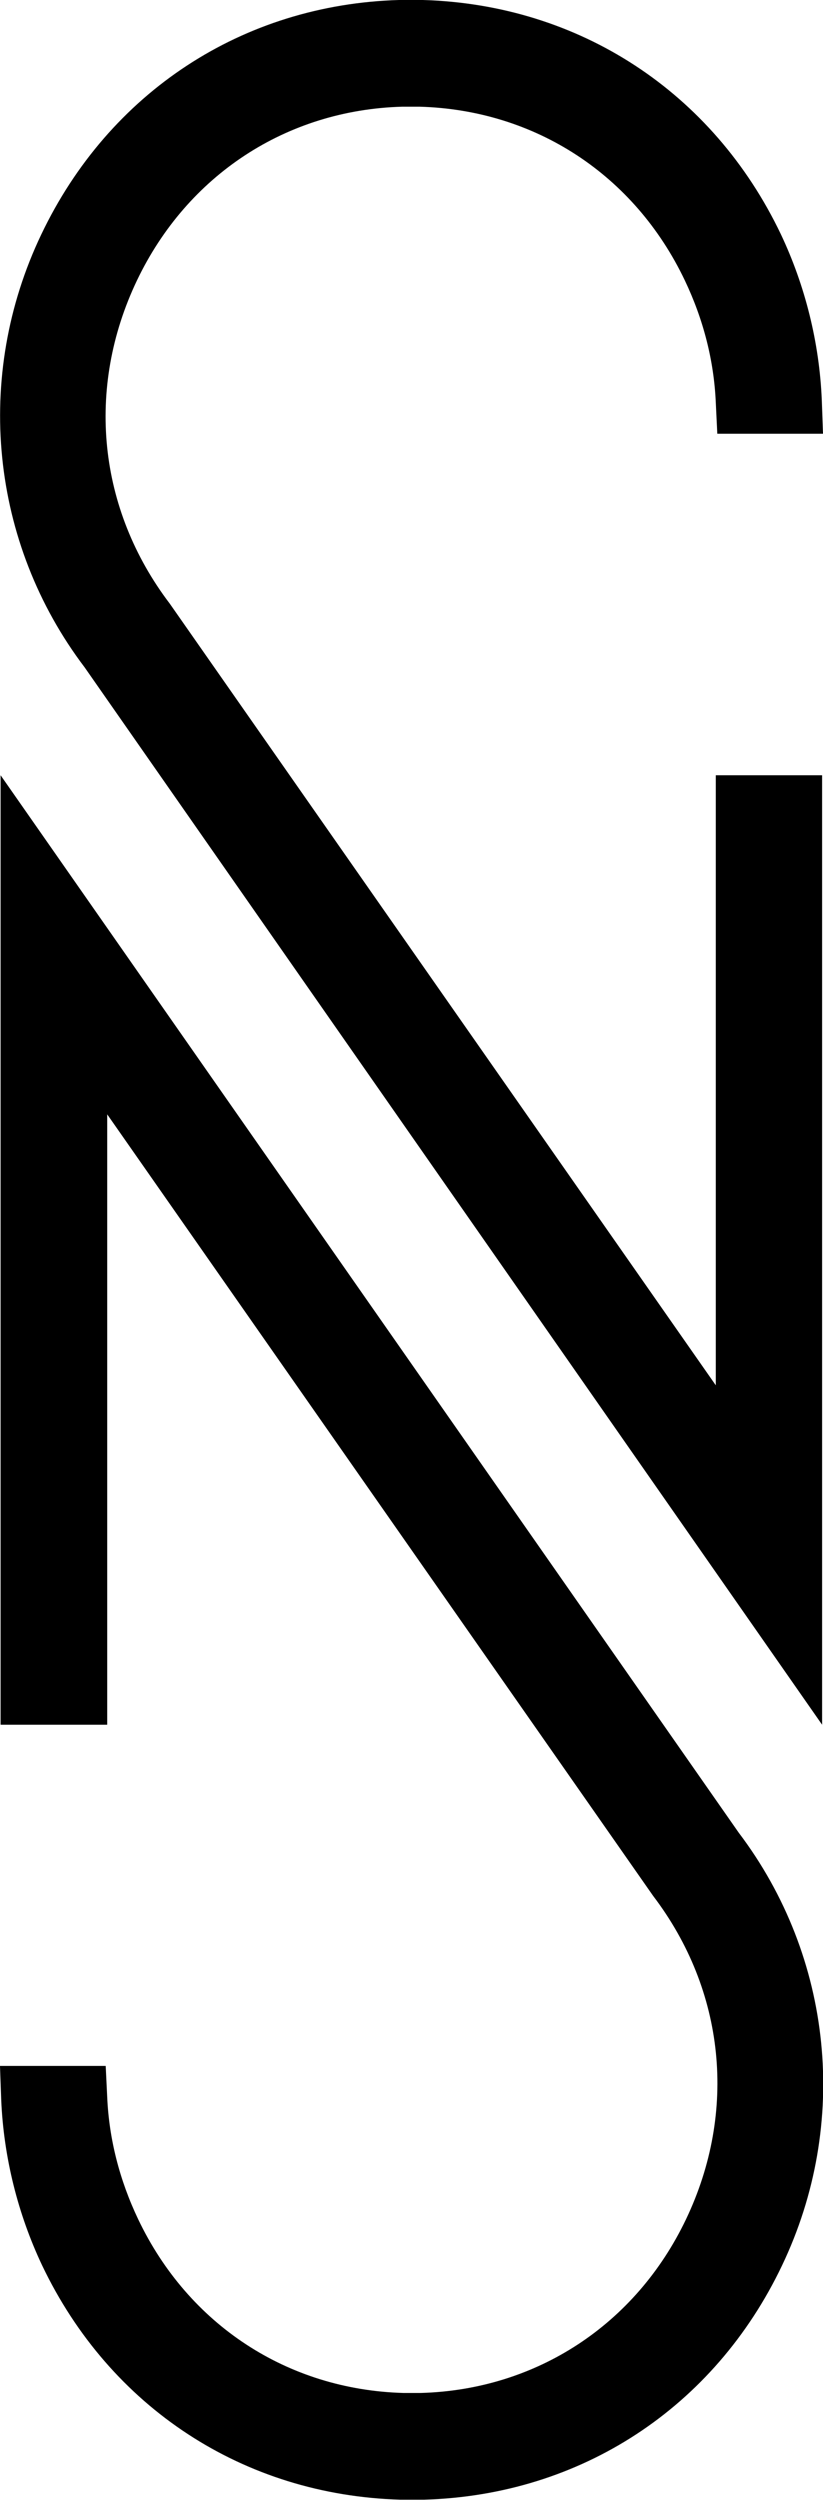
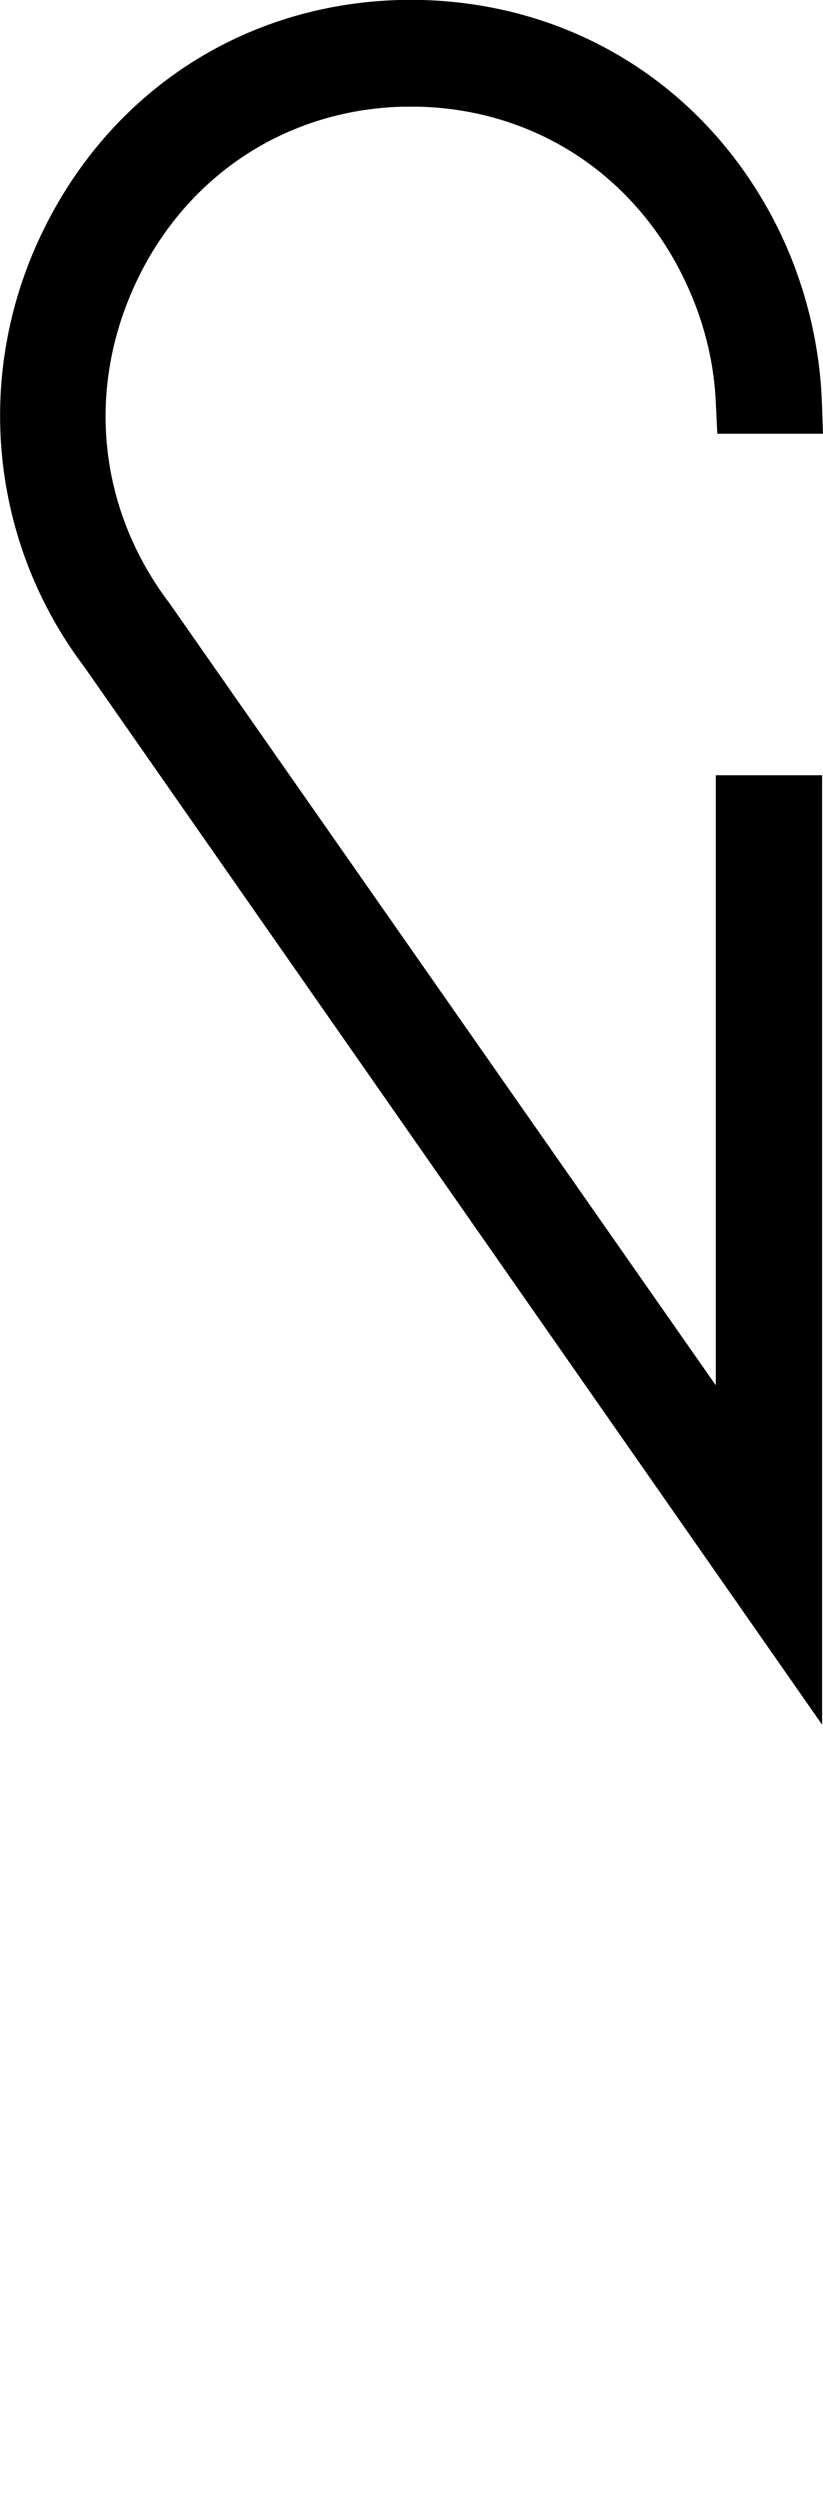
<svg xmlns="http://www.w3.org/2000/svg" id="Calque_2" viewBox="0 0 27.33 82.94">
  <g id="Calque_1-2">
    <g>
-       <path d="M13.29,82.93c-5.2-.15-9.64-3.06-11.89-7.77-.81-1.71-1.28-3.6-1.36-5.5l-.04-1.12H3.51l.05,1.03c.06,1.39,.41,2.76,1.03,4.06,1.67,3.5,4.96,5.65,8.8,5.76,.1,0,.2,0,.3,0,.1,0,.19,0,.29,0,3.84-.11,7.13-2.27,8.8-5.76,1.71-3.58,1.3-7.59-1.09-10.73L3.56,36.97v20.25H.02V25.72L24.53,60.8c3.13,4.13,3.69,9.65,1.44,14.36-2.25,4.72-6.69,7.62-11.88,7.77h-.79Z" />
      <path d="M14.04,0c5.2,.15,9.64,3.06,11.89,7.77,.81,1.71,1.28,3.6,1.36,5.5l.04,1.12h-3.51l-.05-1.03c-.06-1.39-.41-2.76-1.03-4.06-1.67-3.5-4.96-5.65-8.8-5.76-.1,0-.2,0-.3,0-.1,0-.19,0-.29,0-3.84,.11-7.13,2.27-8.8,5.76-1.71,3.58-1.3,7.59,1.09,10.73l18.13,25.93V25.72h3.53v31.5L2.81,22.14C-.32,18.01-.88,12.49,1.37,7.78,3.62,3.06,8.06,.15,13.25,0h.79Z" />
    </g>
  </g>
</svg>